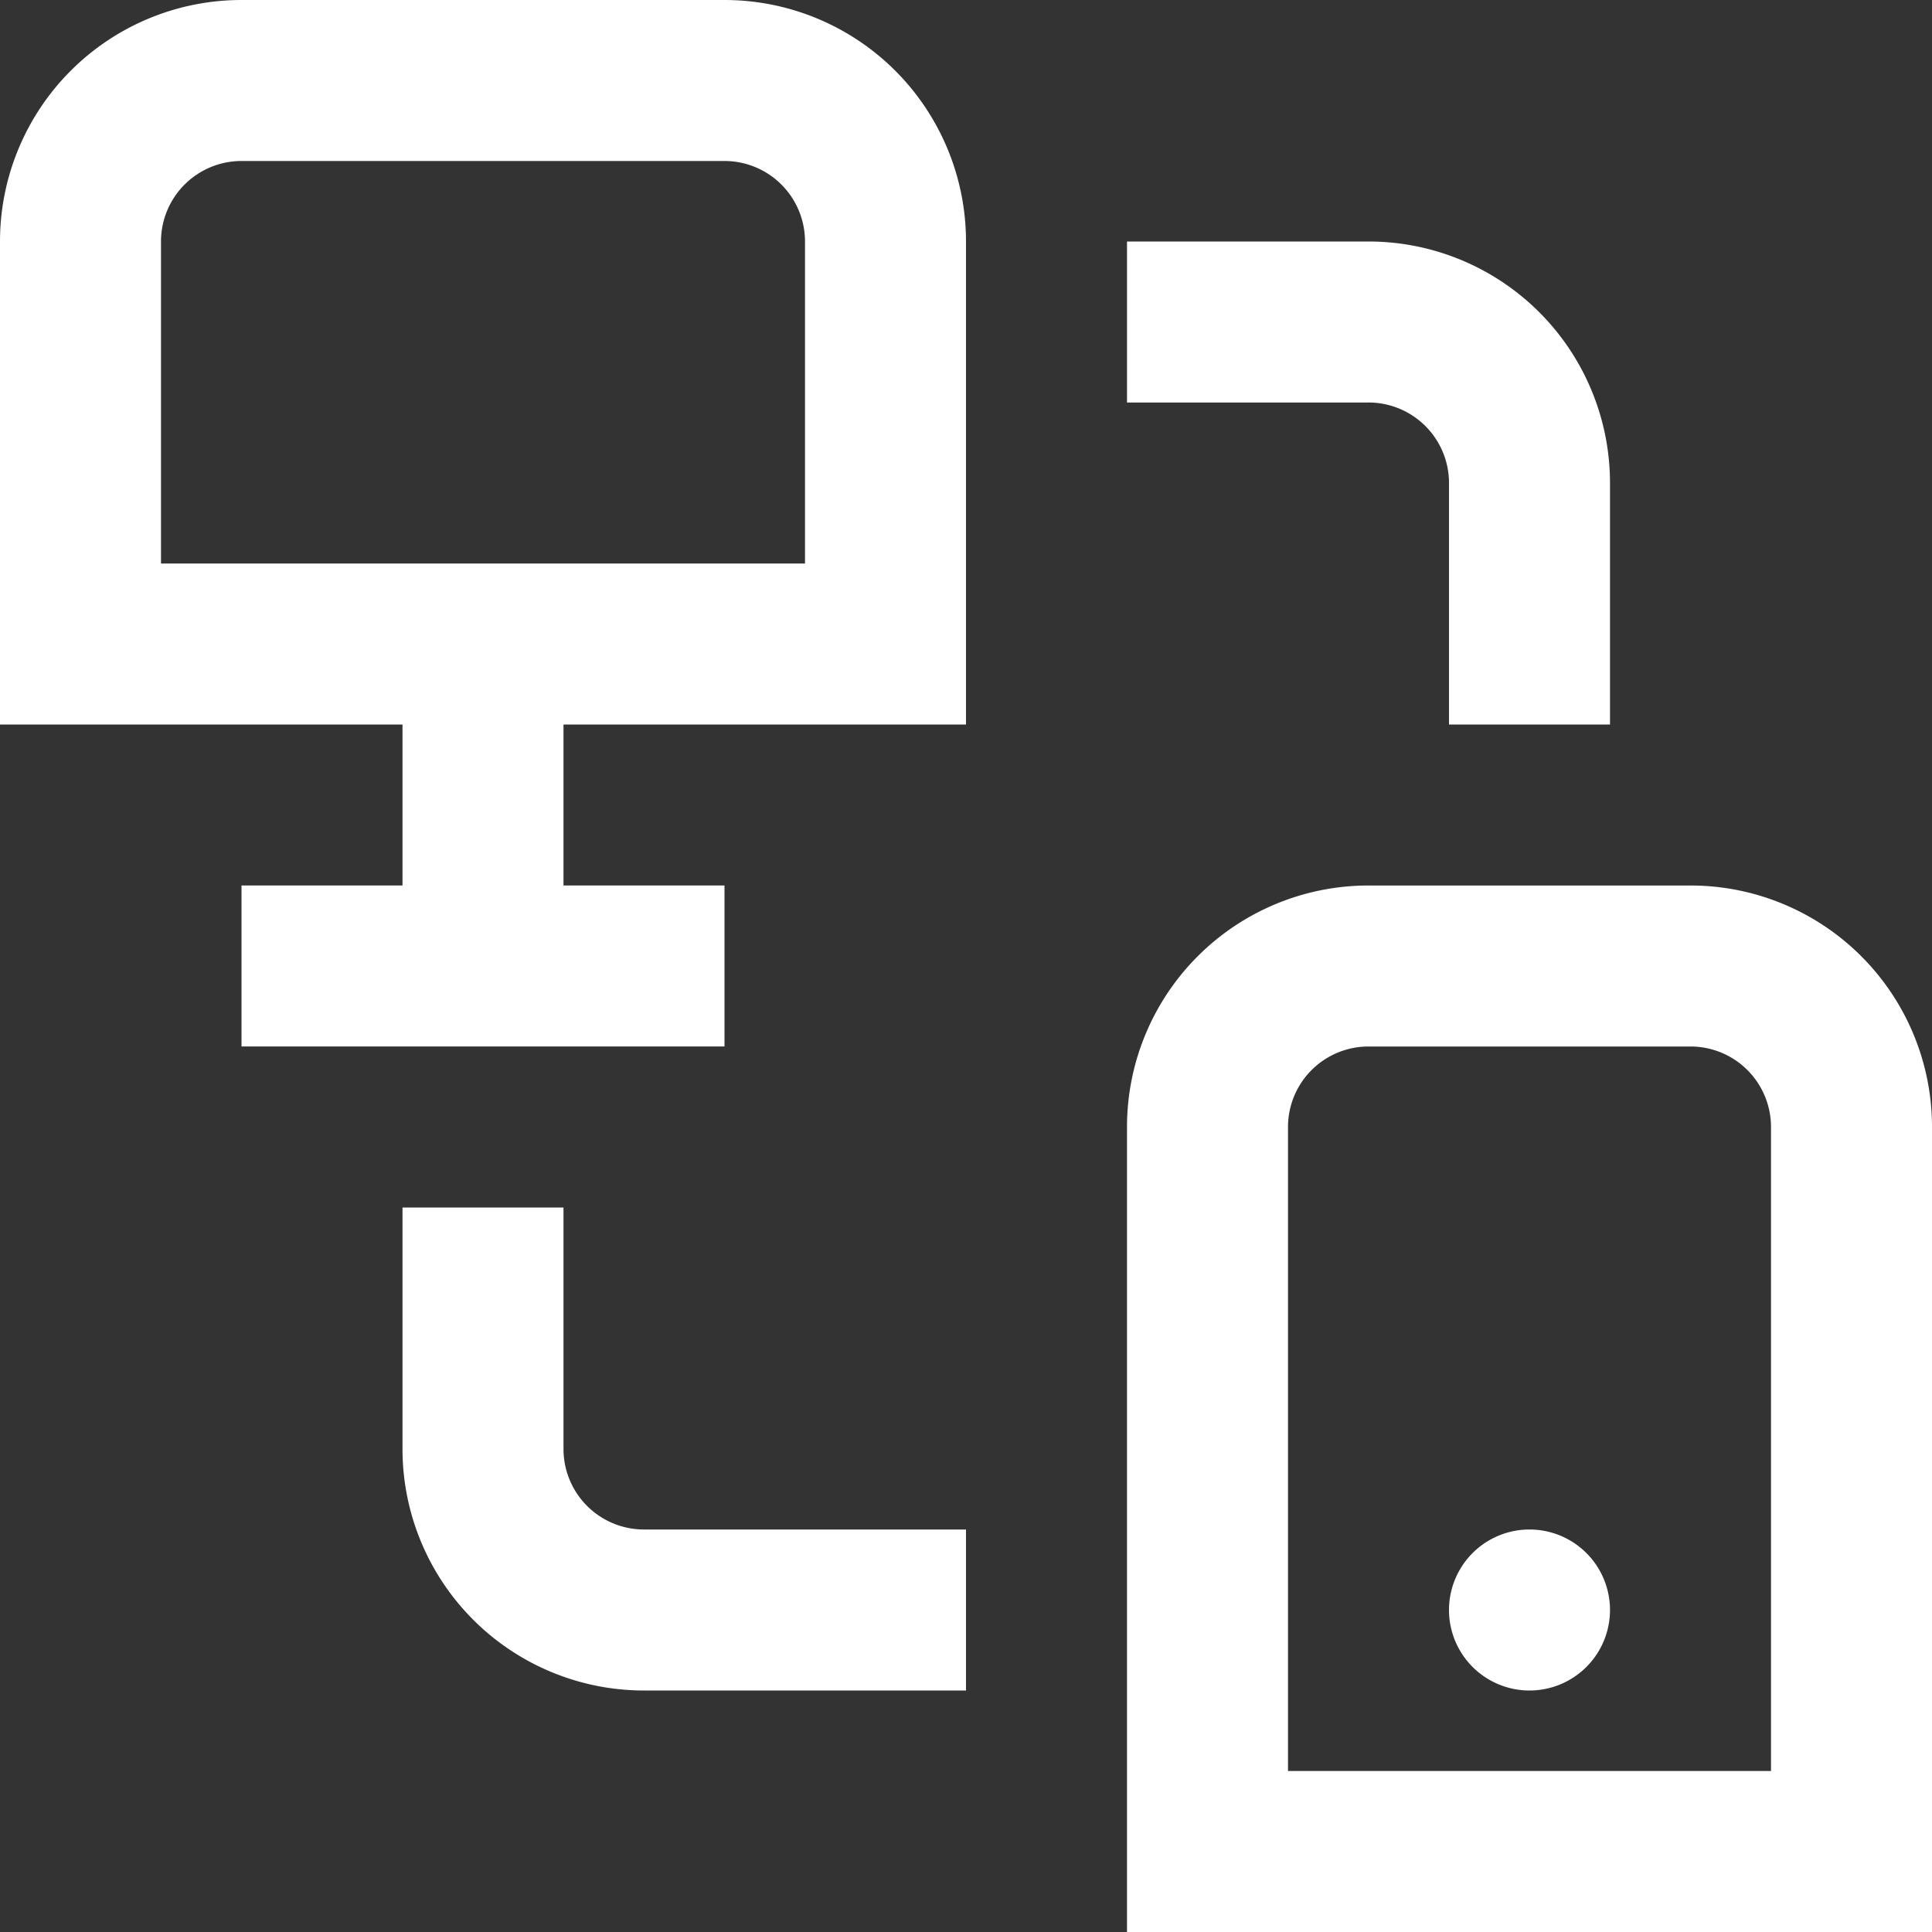
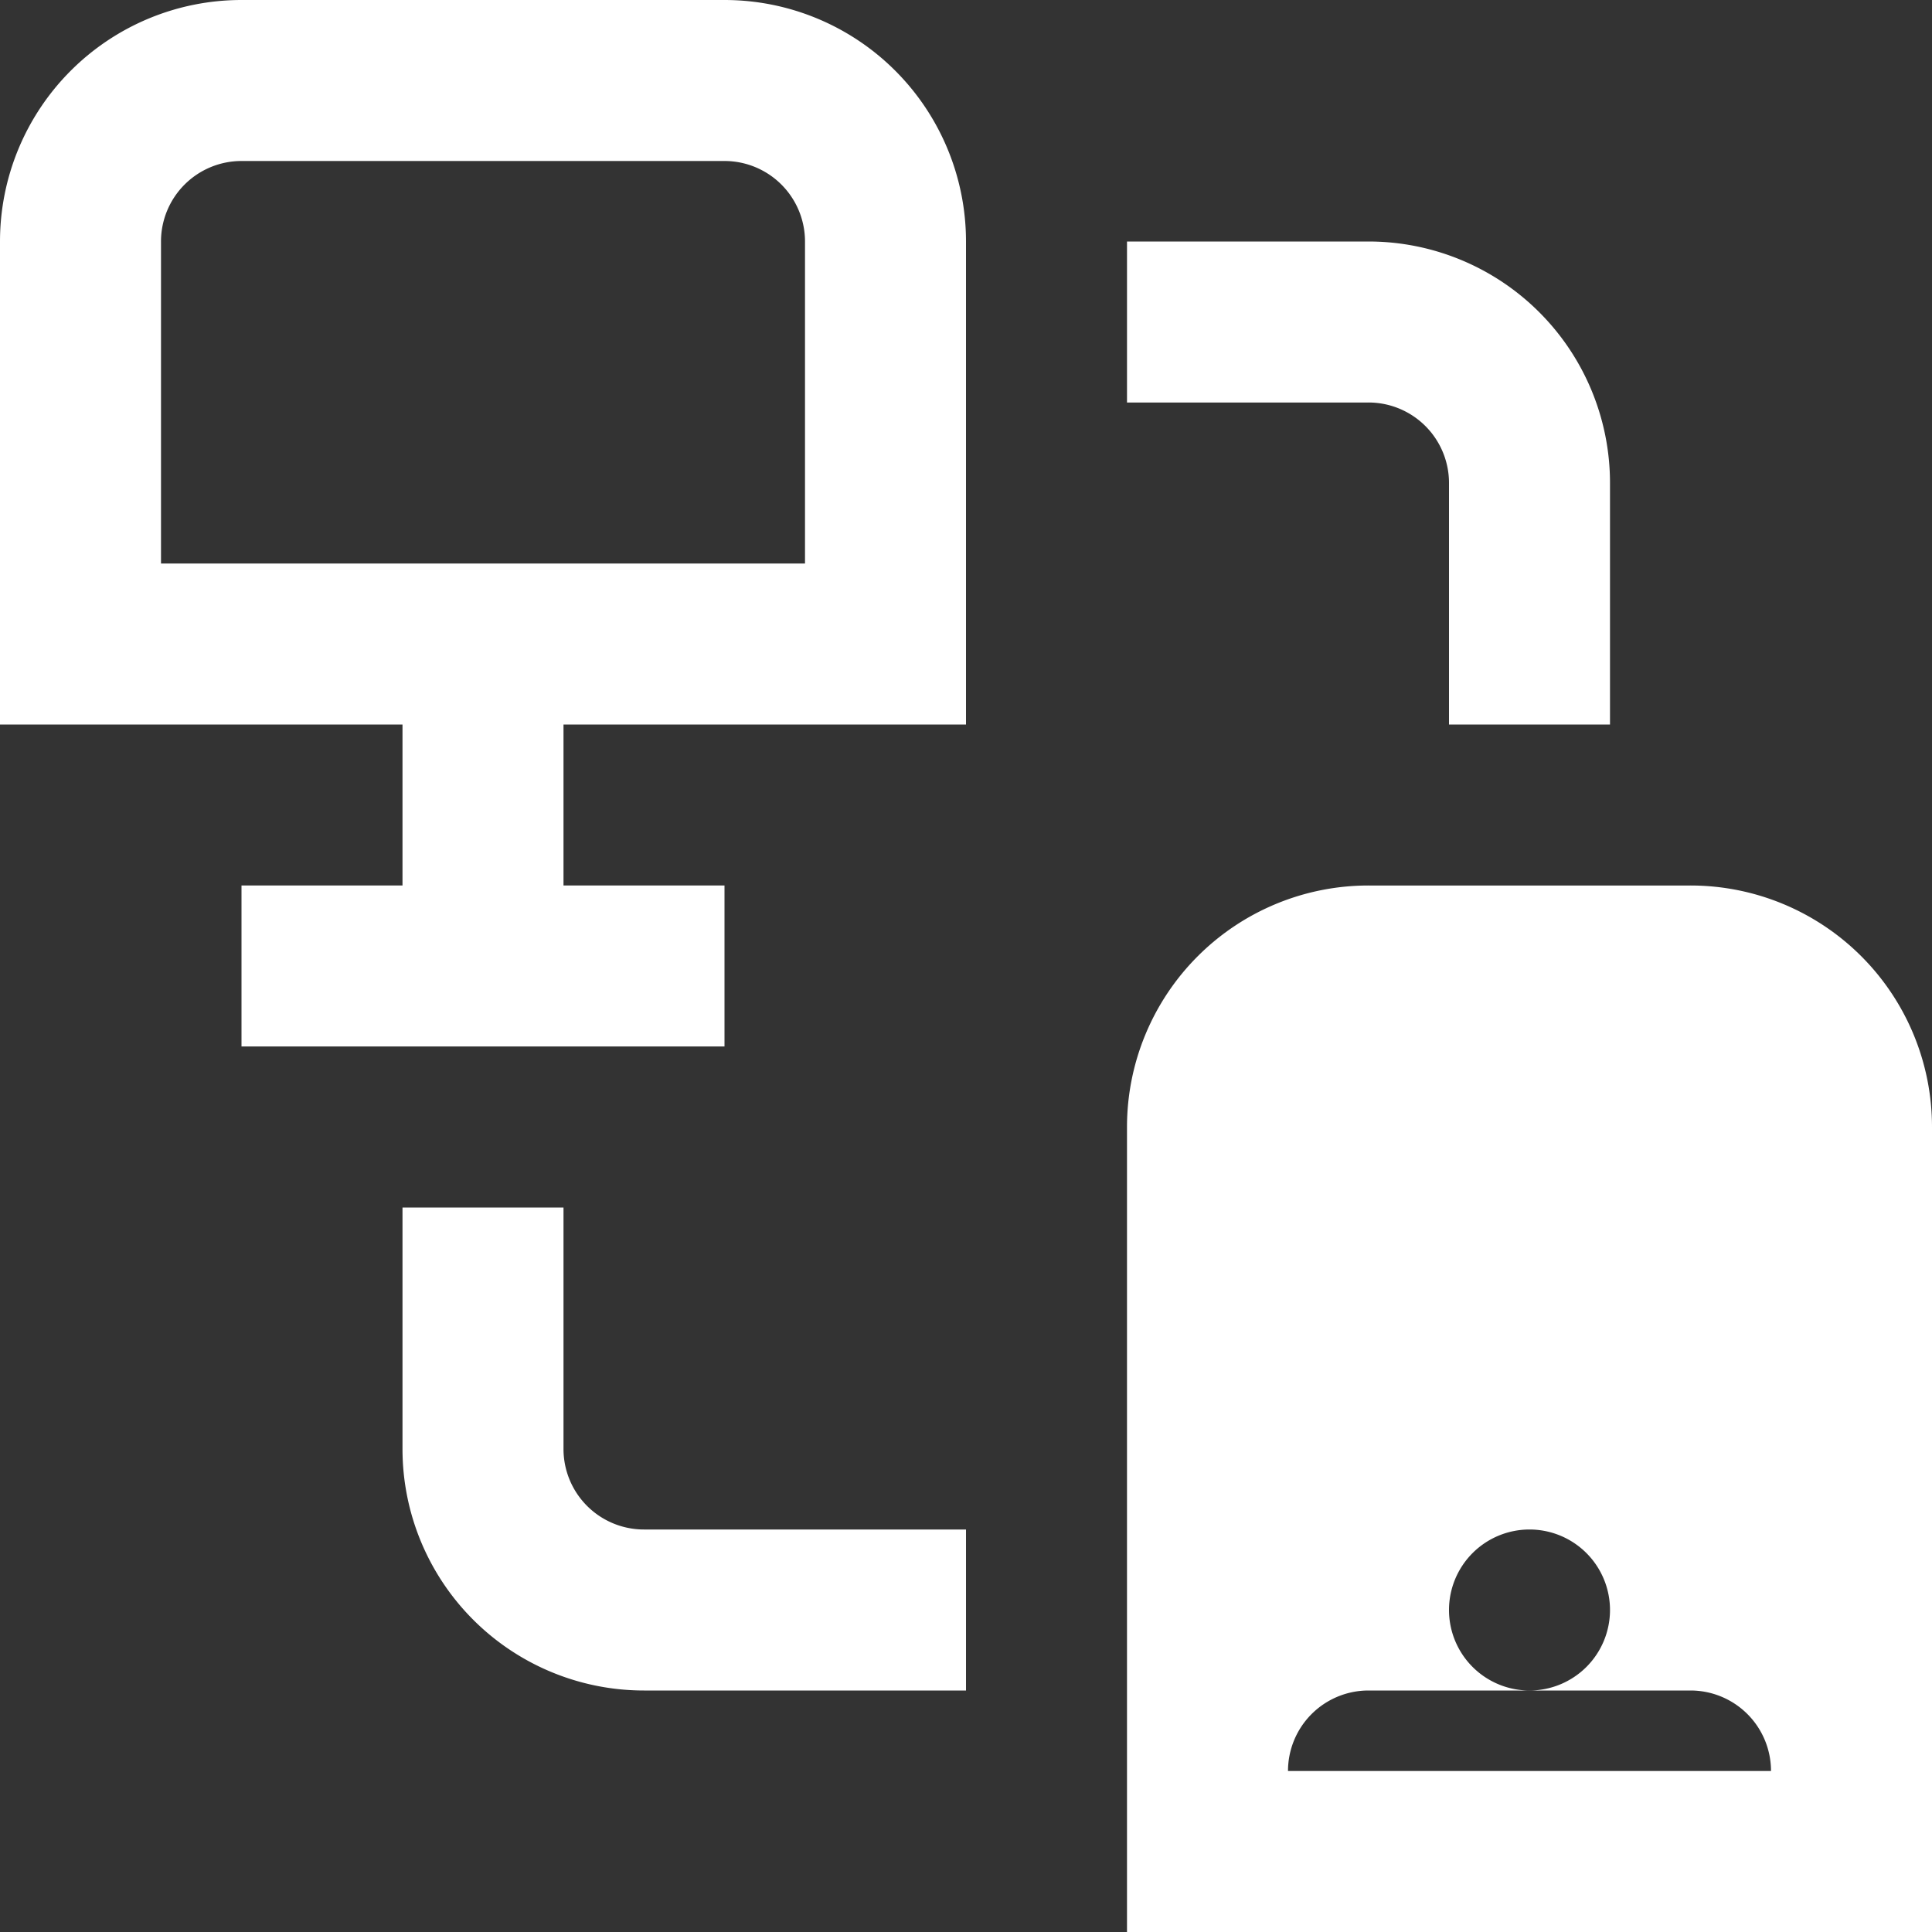
<svg xmlns="http://www.w3.org/2000/svg" id="Layer_1" height="512" viewBox="0 0 24 24" width="512" data-name="Layer 1">
  <rect x="0" y="0" width="24" height="24" fill="#333333" stroke="none" />
-   <path fill="white" d="m9 0h-6a3 3 0 0 0 -3 3v6h5v2h-2v2h6v-2h-2v-2h5v-6a3 3 0 0 0 -3-3zm1 7h-8v-4a1 1 0 0 1 1-1h6a1 1 0 0 1 1 1zm11 4h-4a3 3 0 0 0 -3 3v10h10v-10a3 3 0 0 0 -3-3zm1 11h-6v-8a1 1 0 0 1 1-1h4a1 1 0 0 1 1 1zm-5-17h-3v-2h3a3 3 0 0 1 3 3v3h-2v-3a1 1 0 0 0 -1-1zm-9 14h4v2h-4a3 3 0 0 1 -3-3v-3h2v3a1 1 0 0 0 1 1zm12 1a1 1 0 1 1 -1-1 1 1 0 0 1 1 1z" />
+   <path fill="white" d="m9 0h-6a3 3 0 0 0 -3 3v6h5v2h-2v2h6v-2h-2v-2h5v-6a3 3 0 0 0 -3-3zm1 7h-8v-4a1 1 0 0 1 1-1h6a1 1 0 0 1 1 1zm11 4h-4a3 3 0 0 0 -3 3v10h10v-10a3 3 0 0 0 -3-3zm1 11h-6a1 1 0 0 1 1-1h4a1 1 0 0 1 1 1zm-5-17h-3v-2h3a3 3 0 0 1 3 3v3h-2v-3a1 1 0 0 0 -1-1zm-9 14h4v2h-4a3 3 0 0 1 -3-3v-3h2v3a1 1 0 0 0 1 1zm12 1a1 1 0 1 1 -1-1 1 1 0 0 1 1 1z" />
</svg>